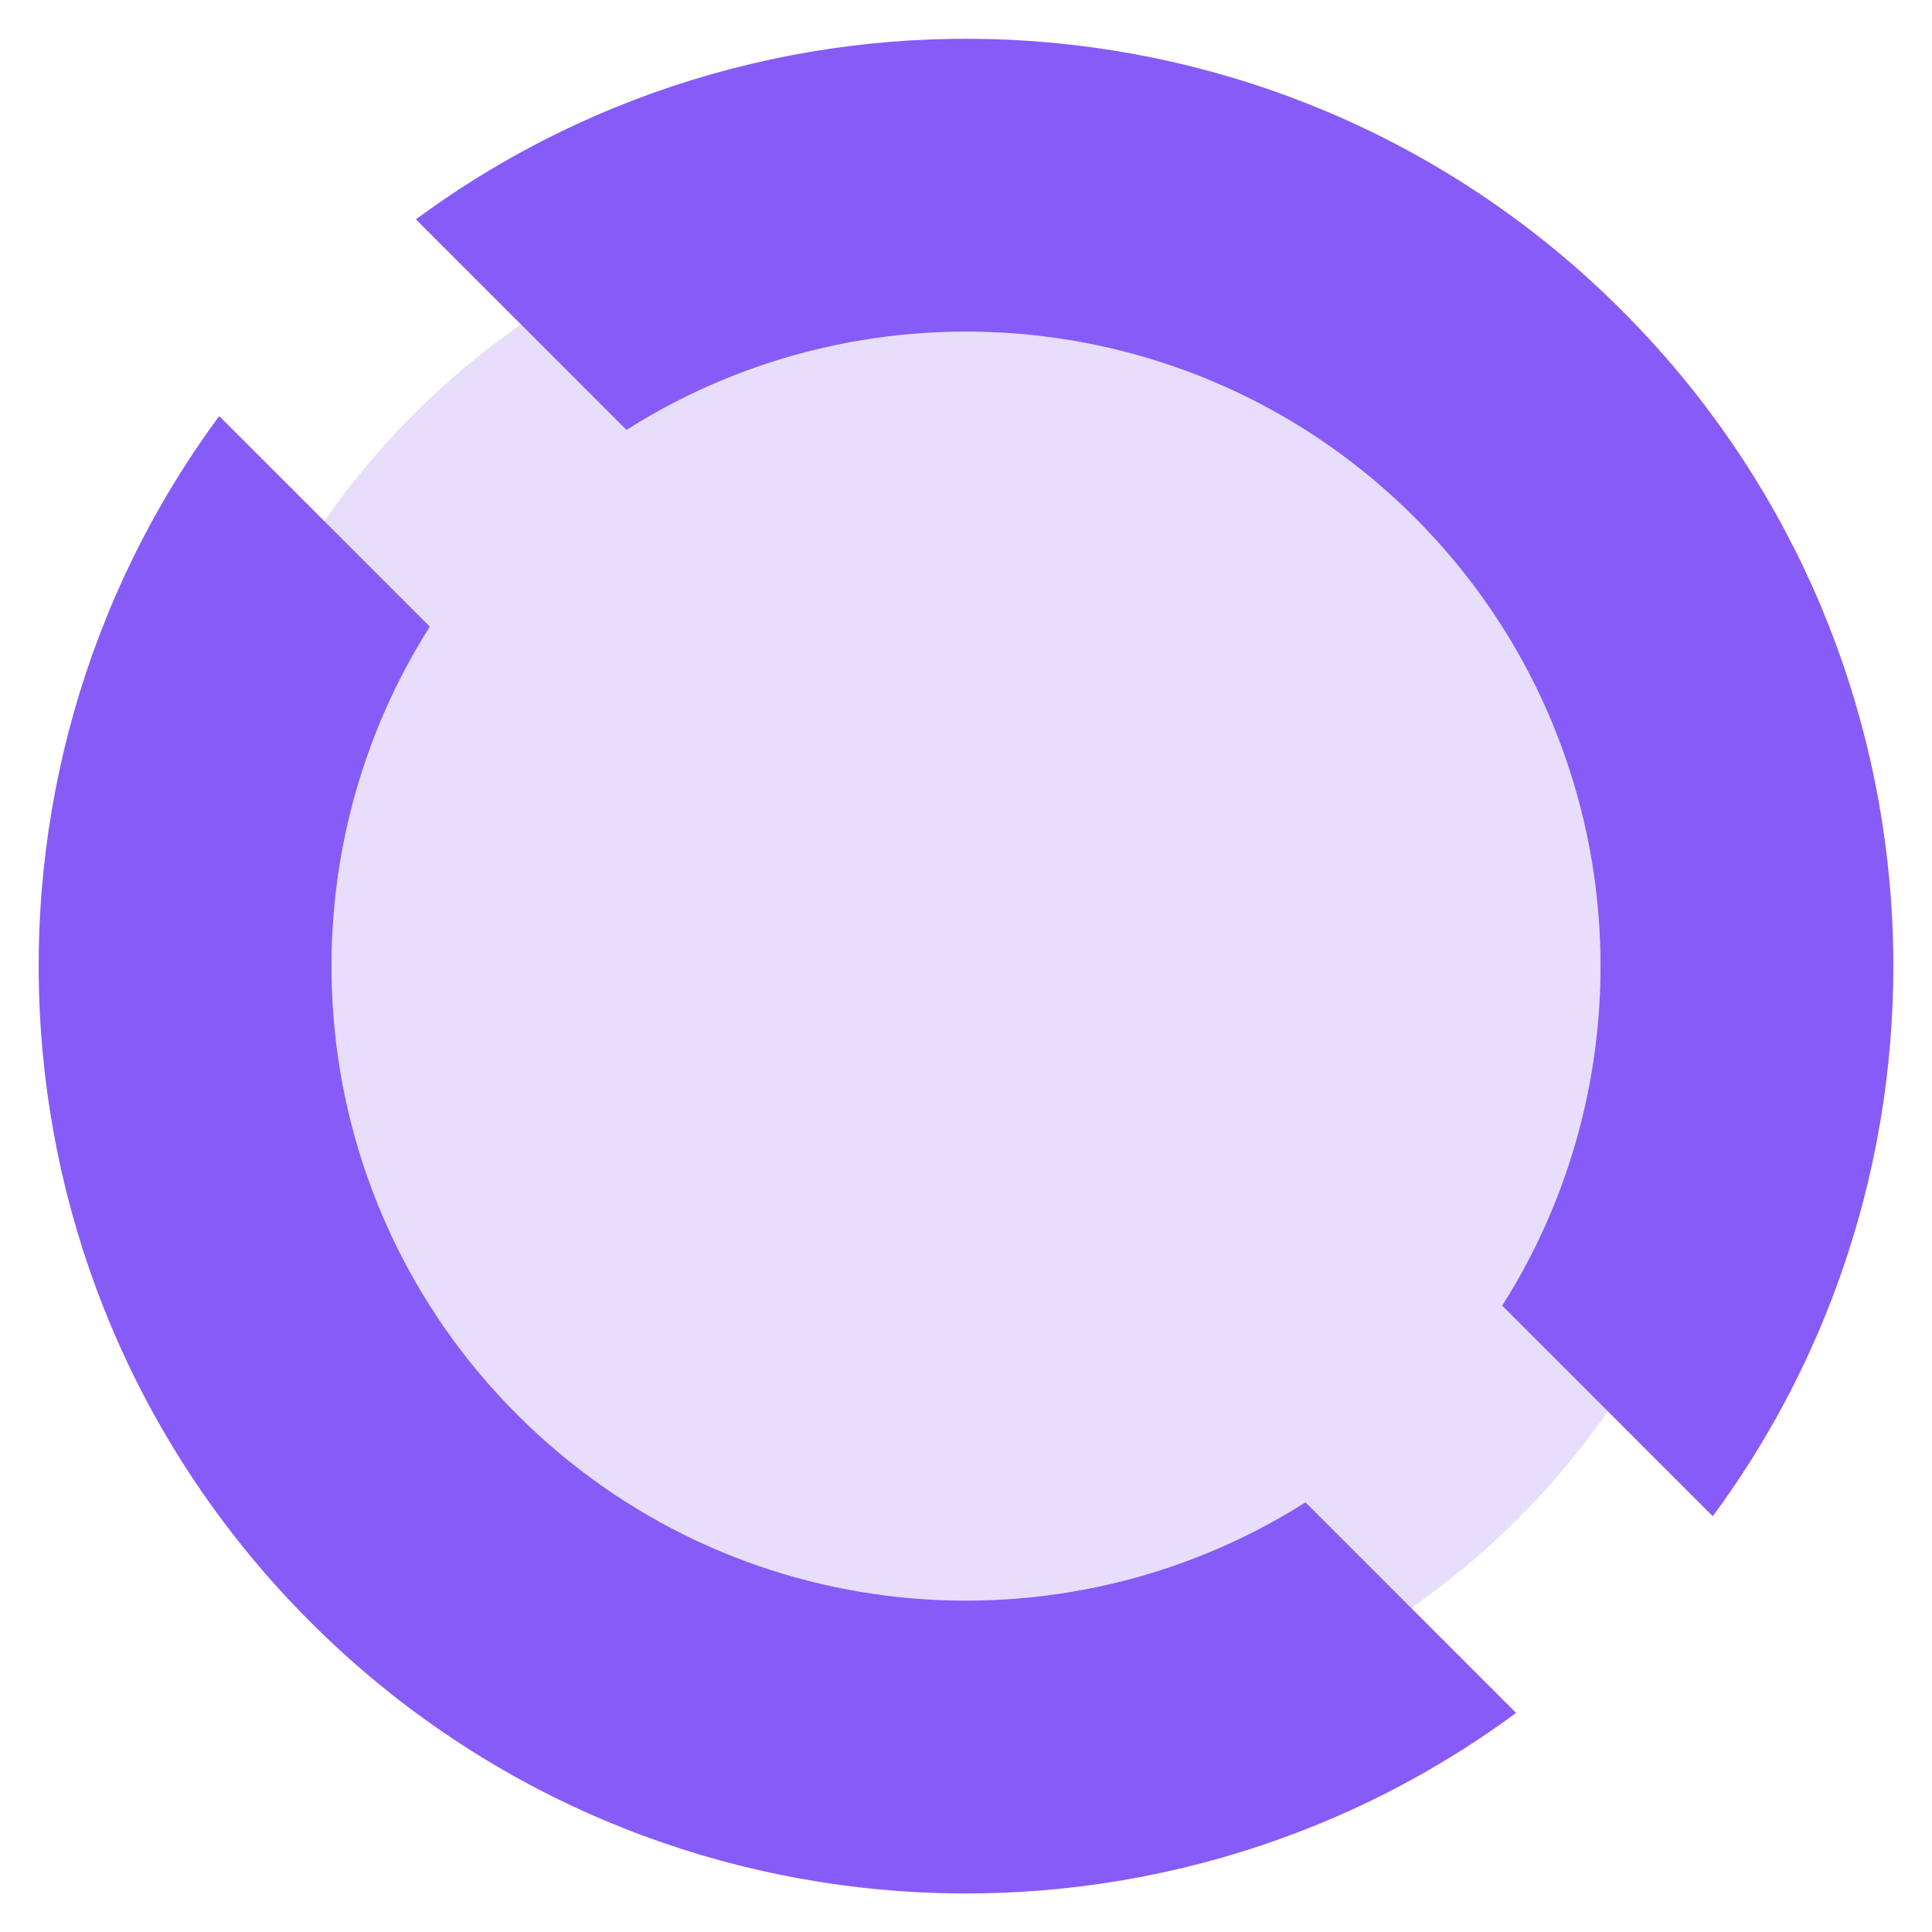
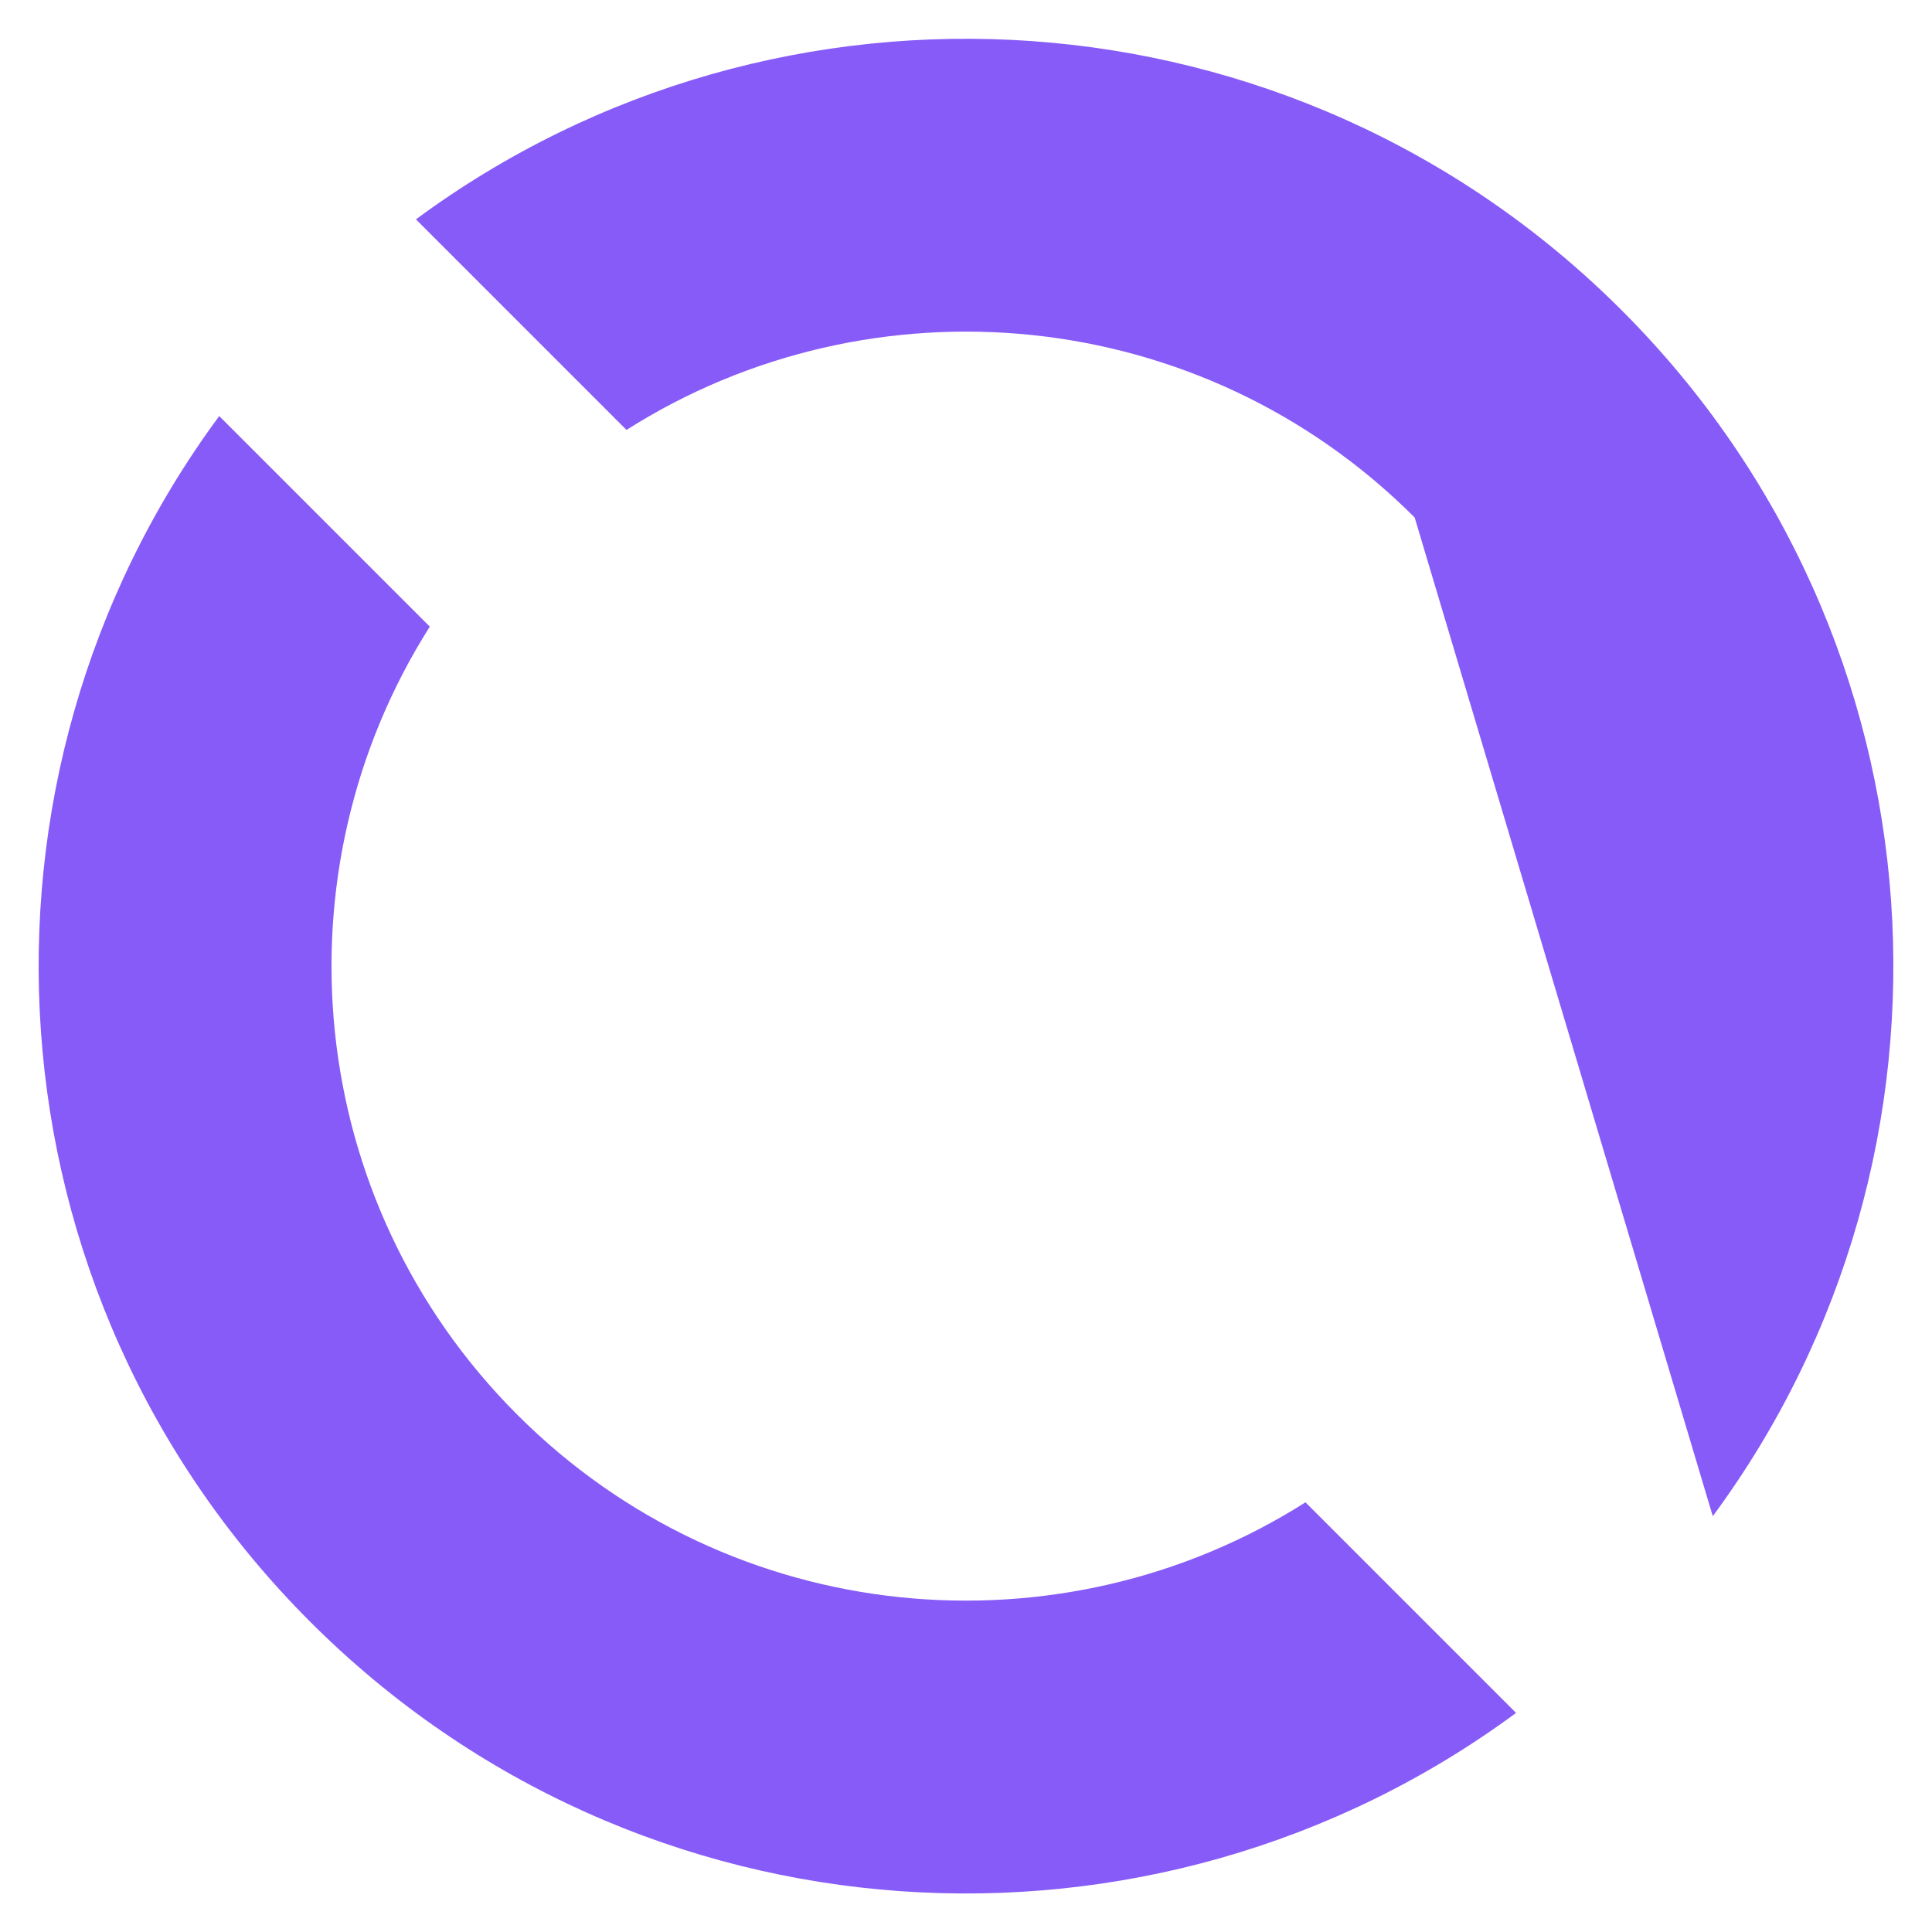
<svg xmlns="http://www.w3.org/2000/svg" width="45" height="45" viewBox="0 0 45 45" fill="none">
  <path d="M30.407 34.992C24.693 38.617 17.034 37.938 12.05 32.953C7.065 27.969 6.386 20.31 10.011 14.596L5.106 9.691C-1.137 18.145 -0.43 30.12 7.227 37.776C14.883 45.433 26.858 46.14 35.312 39.897L30.407 34.992Z" fill="#875BF7" />
-   <path d="M14.592 10.014C20.306 6.388 27.966 7.068 32.95 12.053C37.935 17.037 38.615 24.697 34.989 30.411L39.894 35.315C46.137 26.861 45.43 14.886 37.774 7.229C30.117 -0.427 18.142 -1.134 9.688 5.109L14.592 10.014Z" fill="#875BF7" />
-   <path opacity="0.2" d="M32.95 12.053C27.965 7.068 20.306 6.388 14.592 10.014L12.134 7.556C11.257 8.166 10.422 8.862 9.64 9.644C8.858 10.426 8.162 11.261 7.552 12.138L10.01 14.596C6.385 20.31 7.065 27.969 12.049 32.953C17.034 37.938 24.693 38.617 30.407 34.993L32.869 37.455C33.746 36.845 34.582 36.149 35.364 35.367C36.145 34.586 36.841 33.75 37.451 32.873L34.989 30.411C38.614 24.697 37.934 17.037 32.95 12.053Z" fill="#875BF7" />
+   <path d="M14.592 10.014C20.306 6.388 27.966 7.068 32.95 12.053L39.894 35.315C46.137 26.861 45.43 14.886 37.774 7.229C30.117 -0.427 18.142 -1.134 9.688 5.109L14.592 10.014Z" fill="#875BF7" />
</svg>